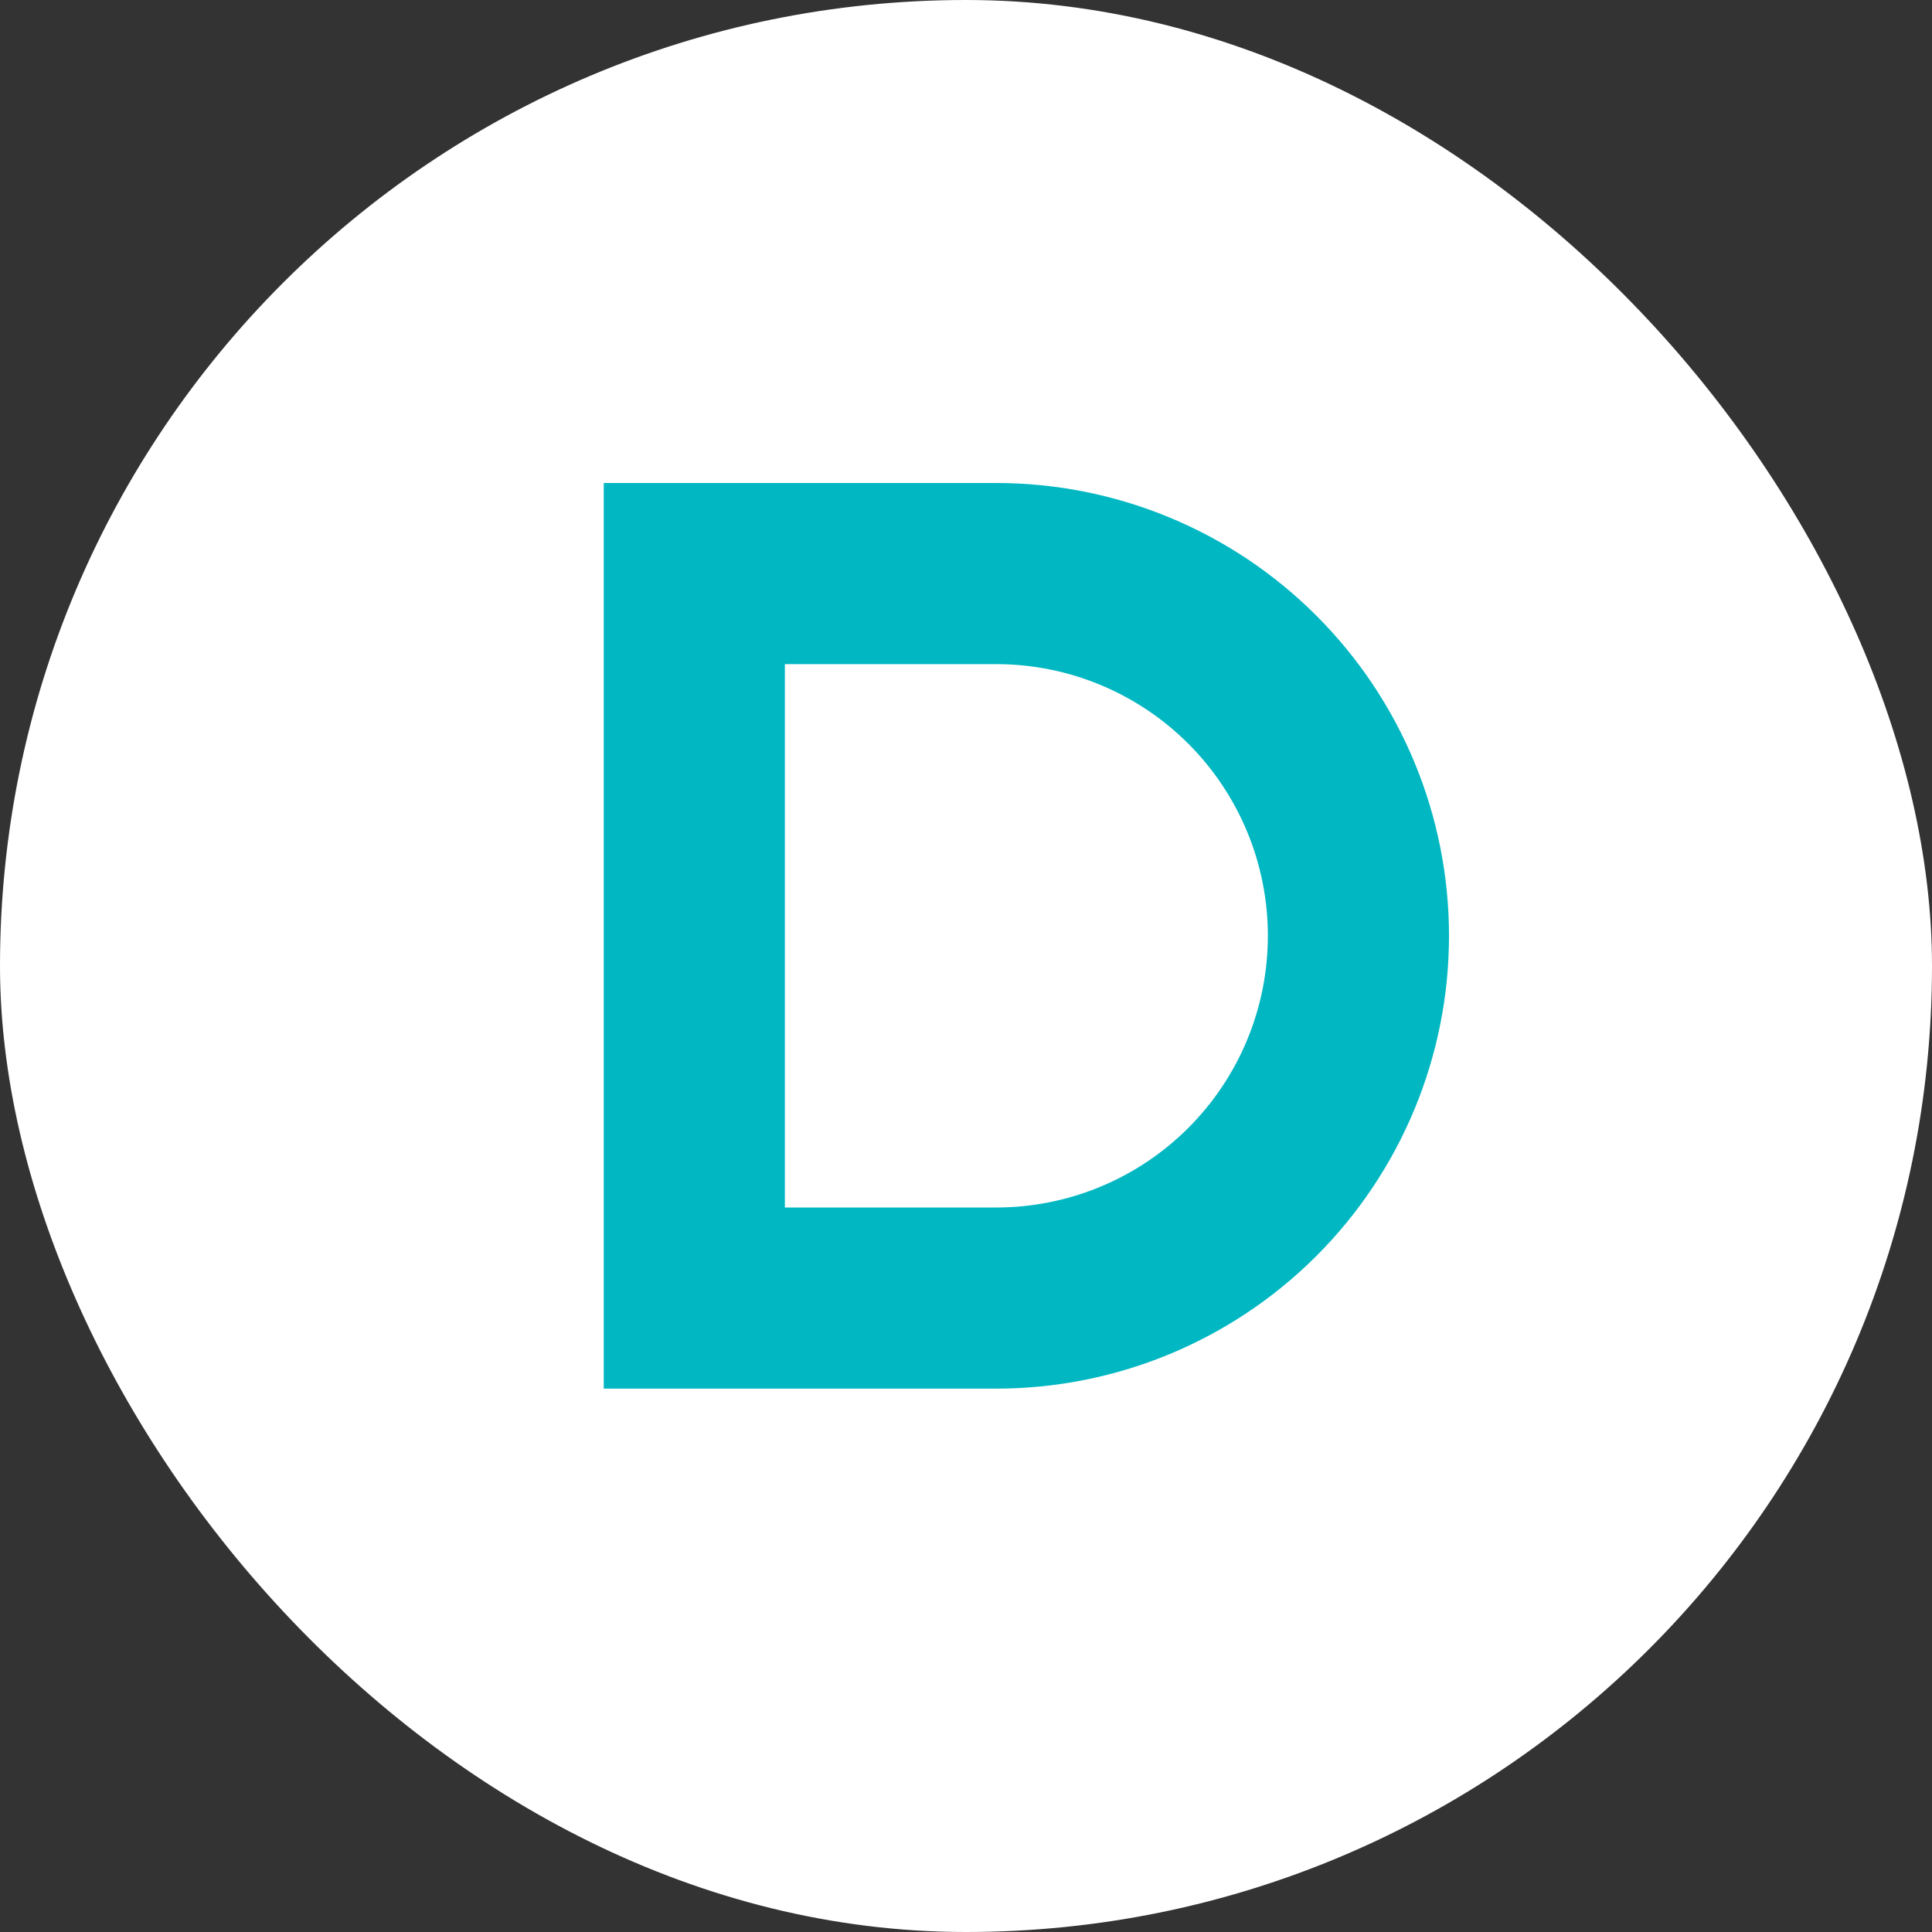
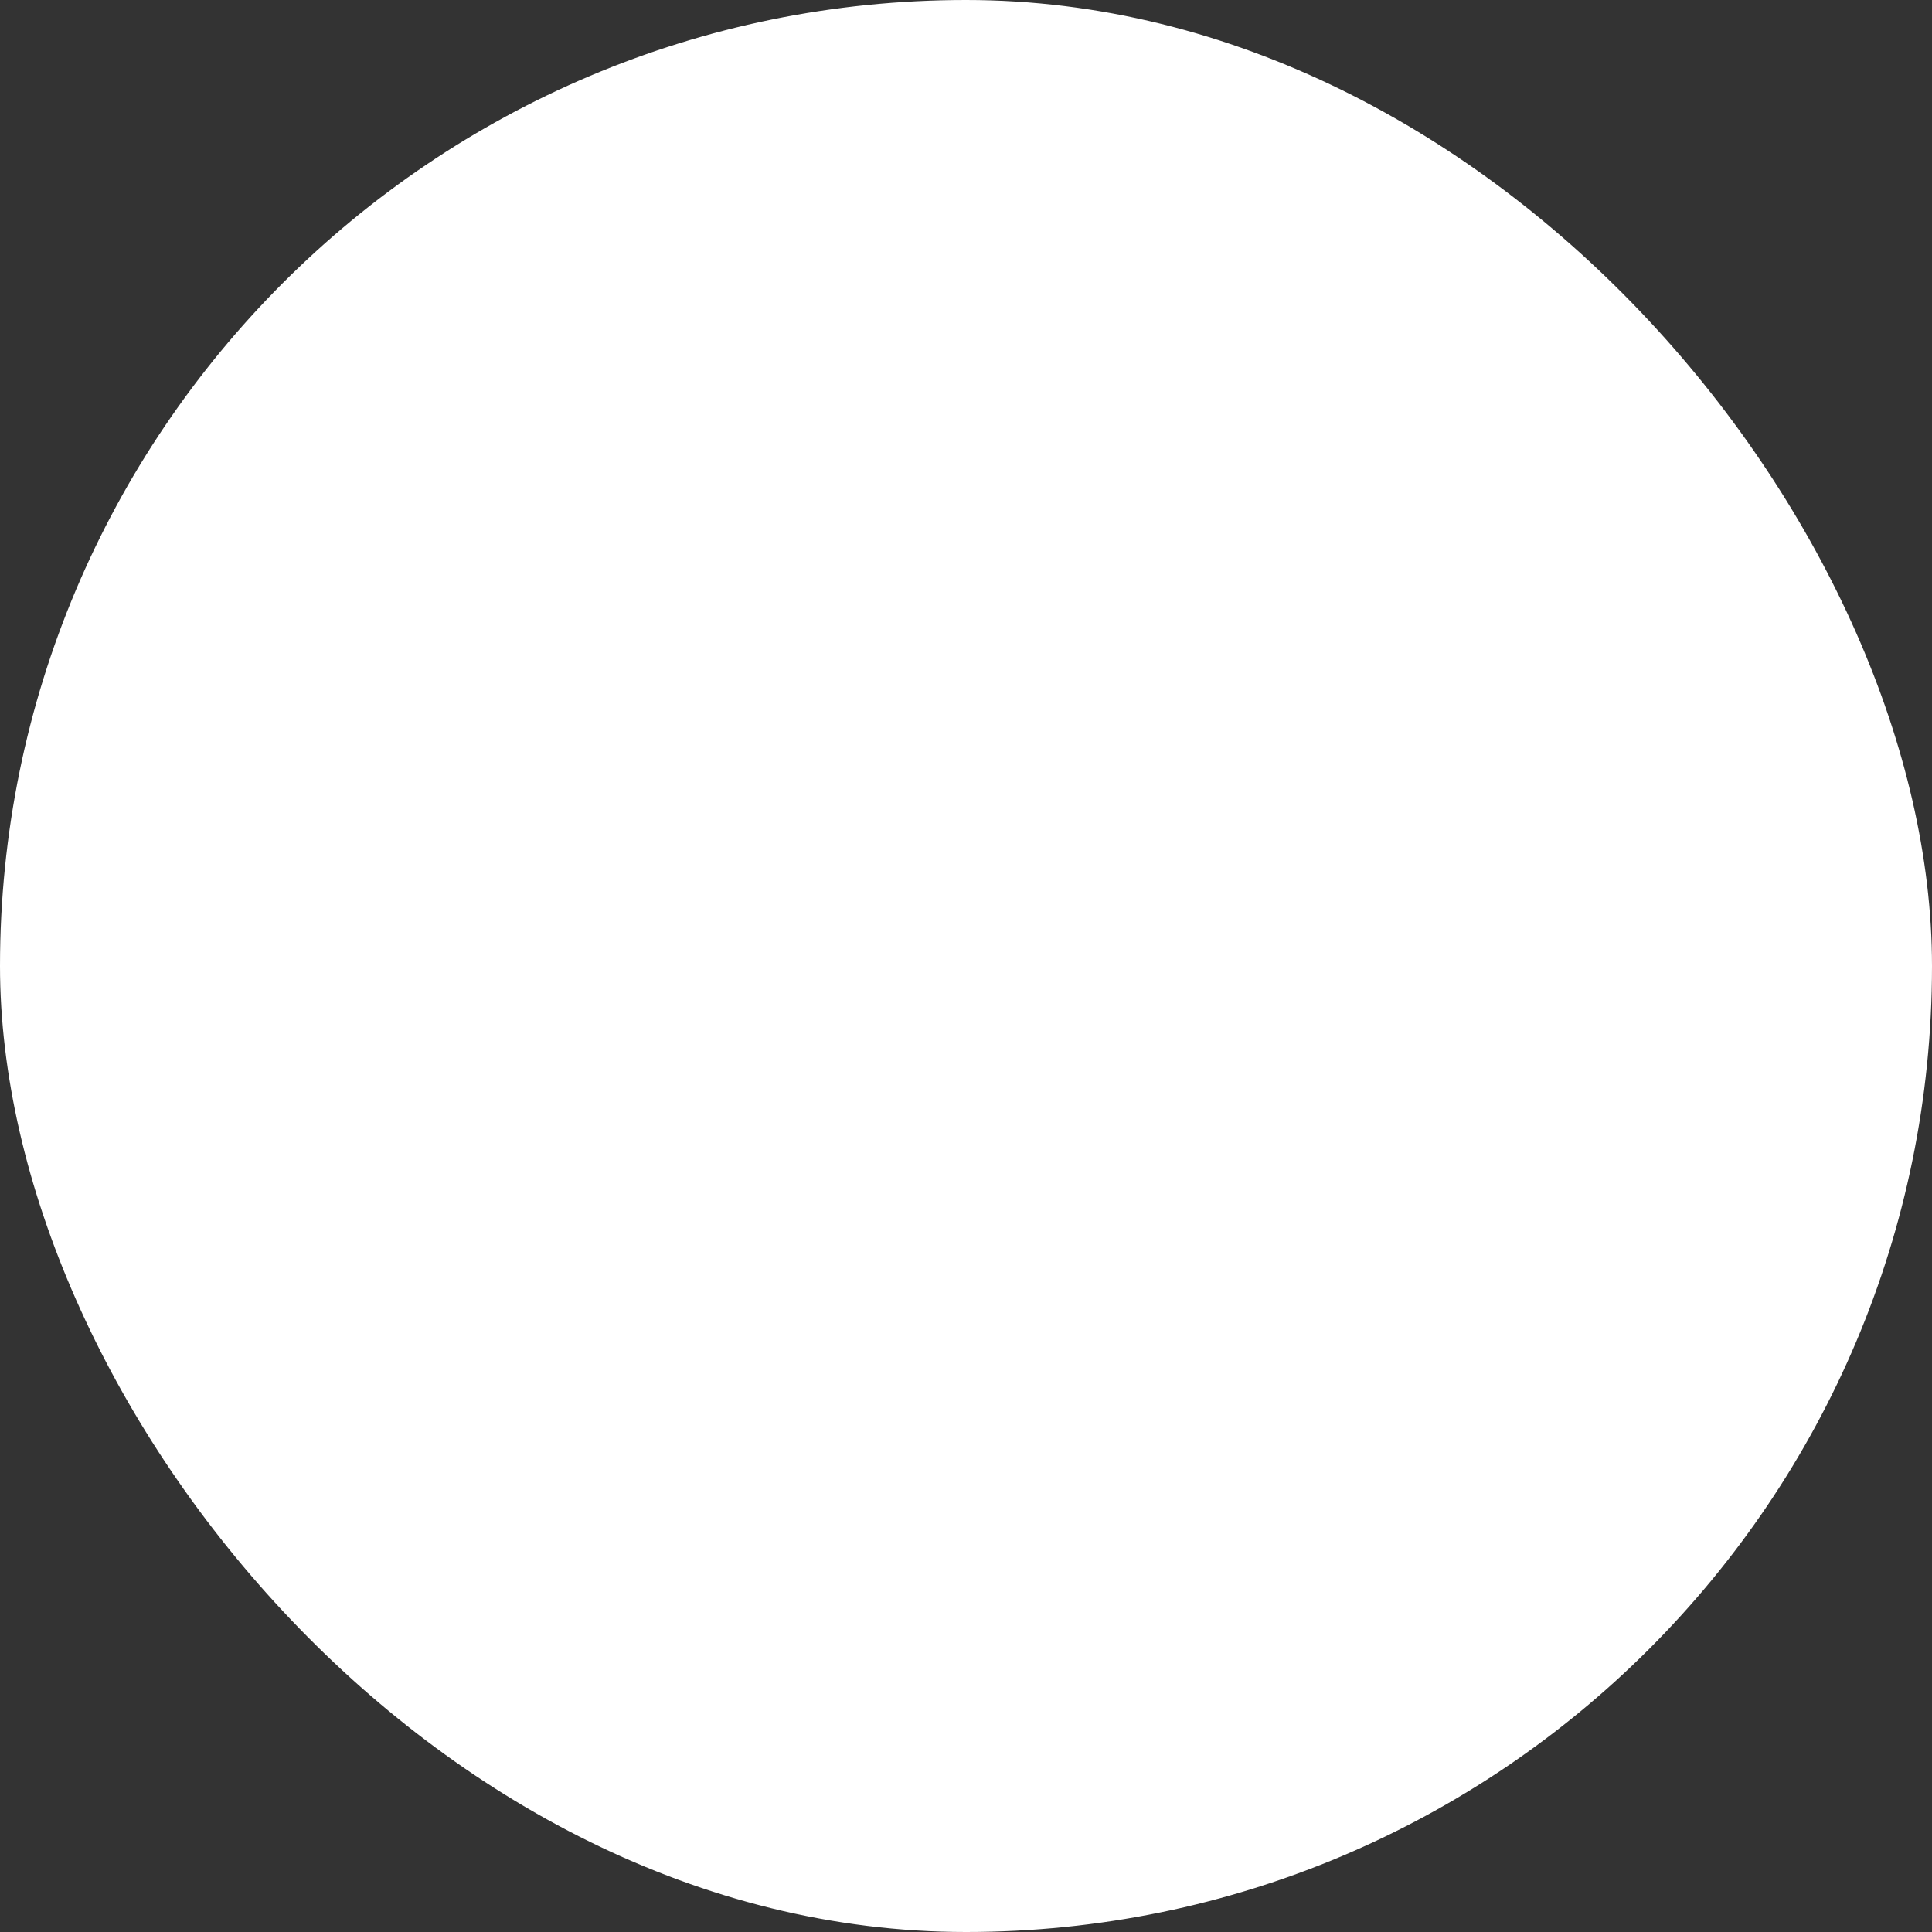
<svg xmlns="http://www.w3.org/2000/svg" width="32" height="32" viewBox="0 0 32 32">
  <rect x="0" y="0" width="32" height="32" fill="#333333" stroke="none" />
  <style>
    .favicon-svg {
      fill: #00B7C2;
    }
    @media (prefers-color-scheme: dark) {
      .favicon-svg {
        fill: #5B2A86;
      }
    }
  </style>
  <rect width="32" height="32" rx="16" fill="white" />
-   <path class="favicon-svg" d="M10 8H16.5C18.489 8 20.397 8.79 21.803 10.197C23.21 11.603 24 13.511 24 15.5C24 17.489 23.21 19.397 21.803 20.803C20.397 22.21 18.489 23 16.5 23H10V8ZM16.5 20C17.694 20 18.838 19.526 19.682 18.682C20.526 17.838 21 16.694 21 15.5C21 14.306 20.526 13.162 19.682 12.318C18.838 11.474 17.694 11 16.5 11H13V20H16.5Z" />
</svg>